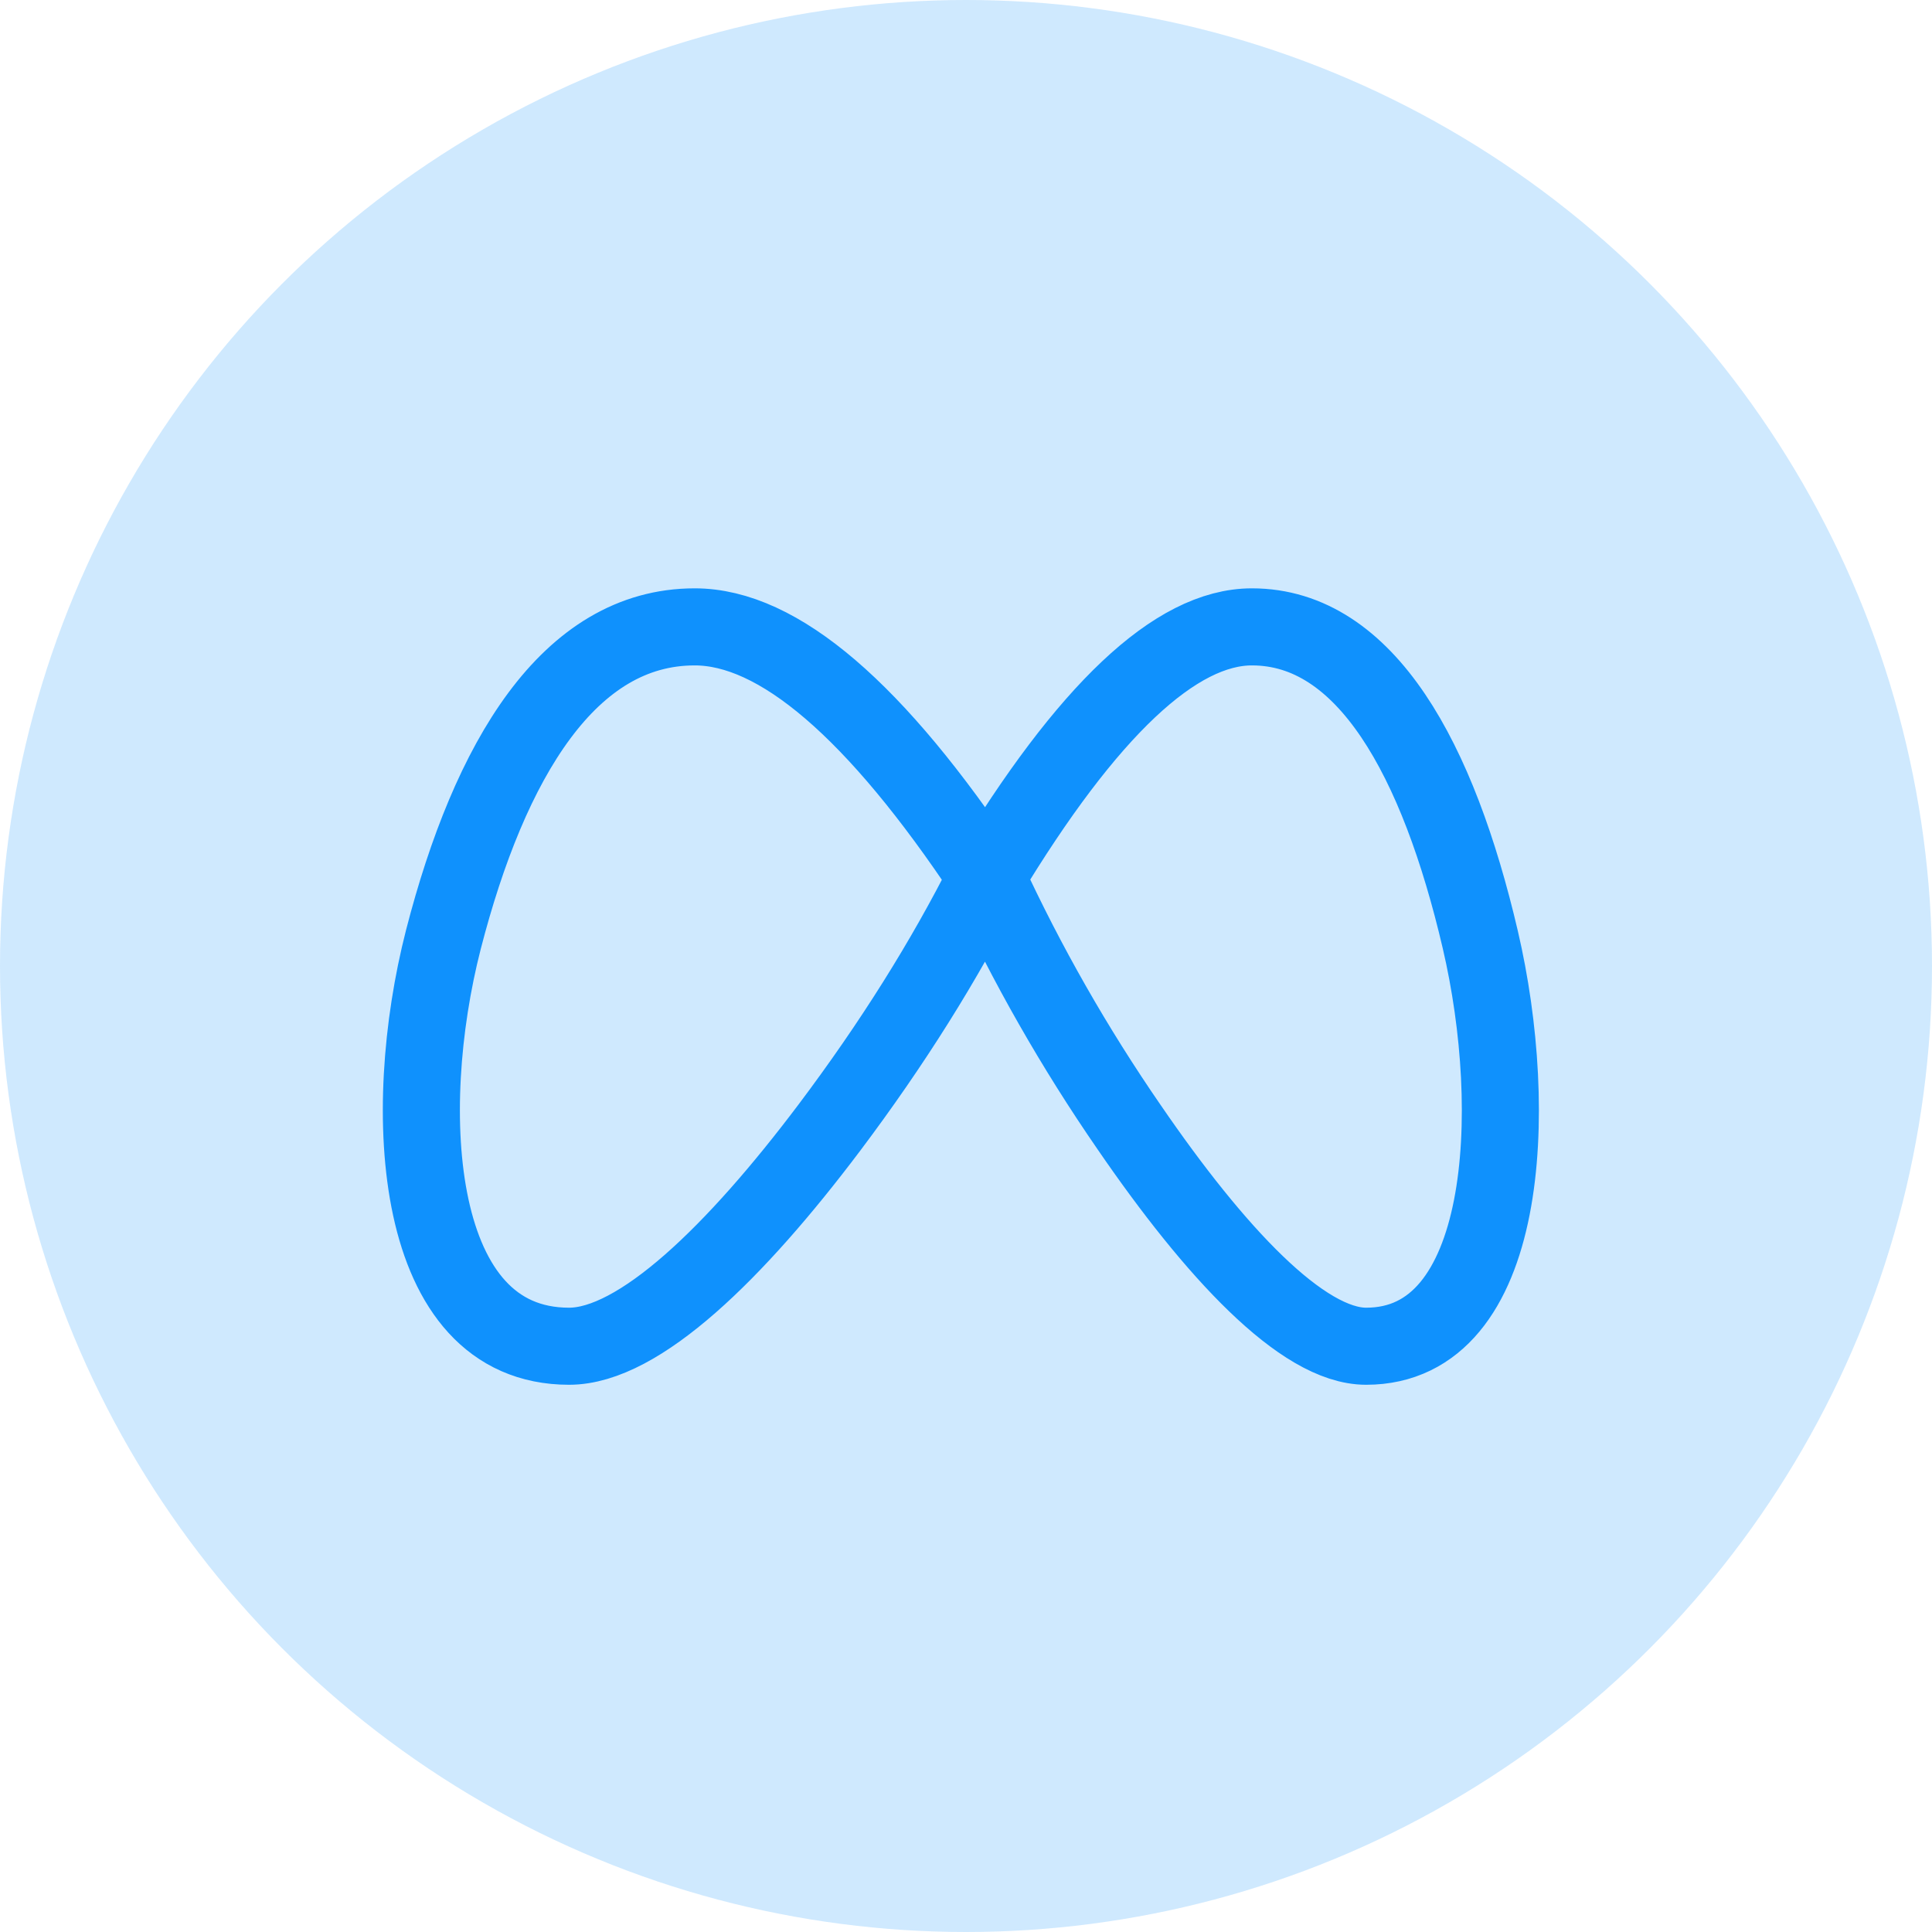
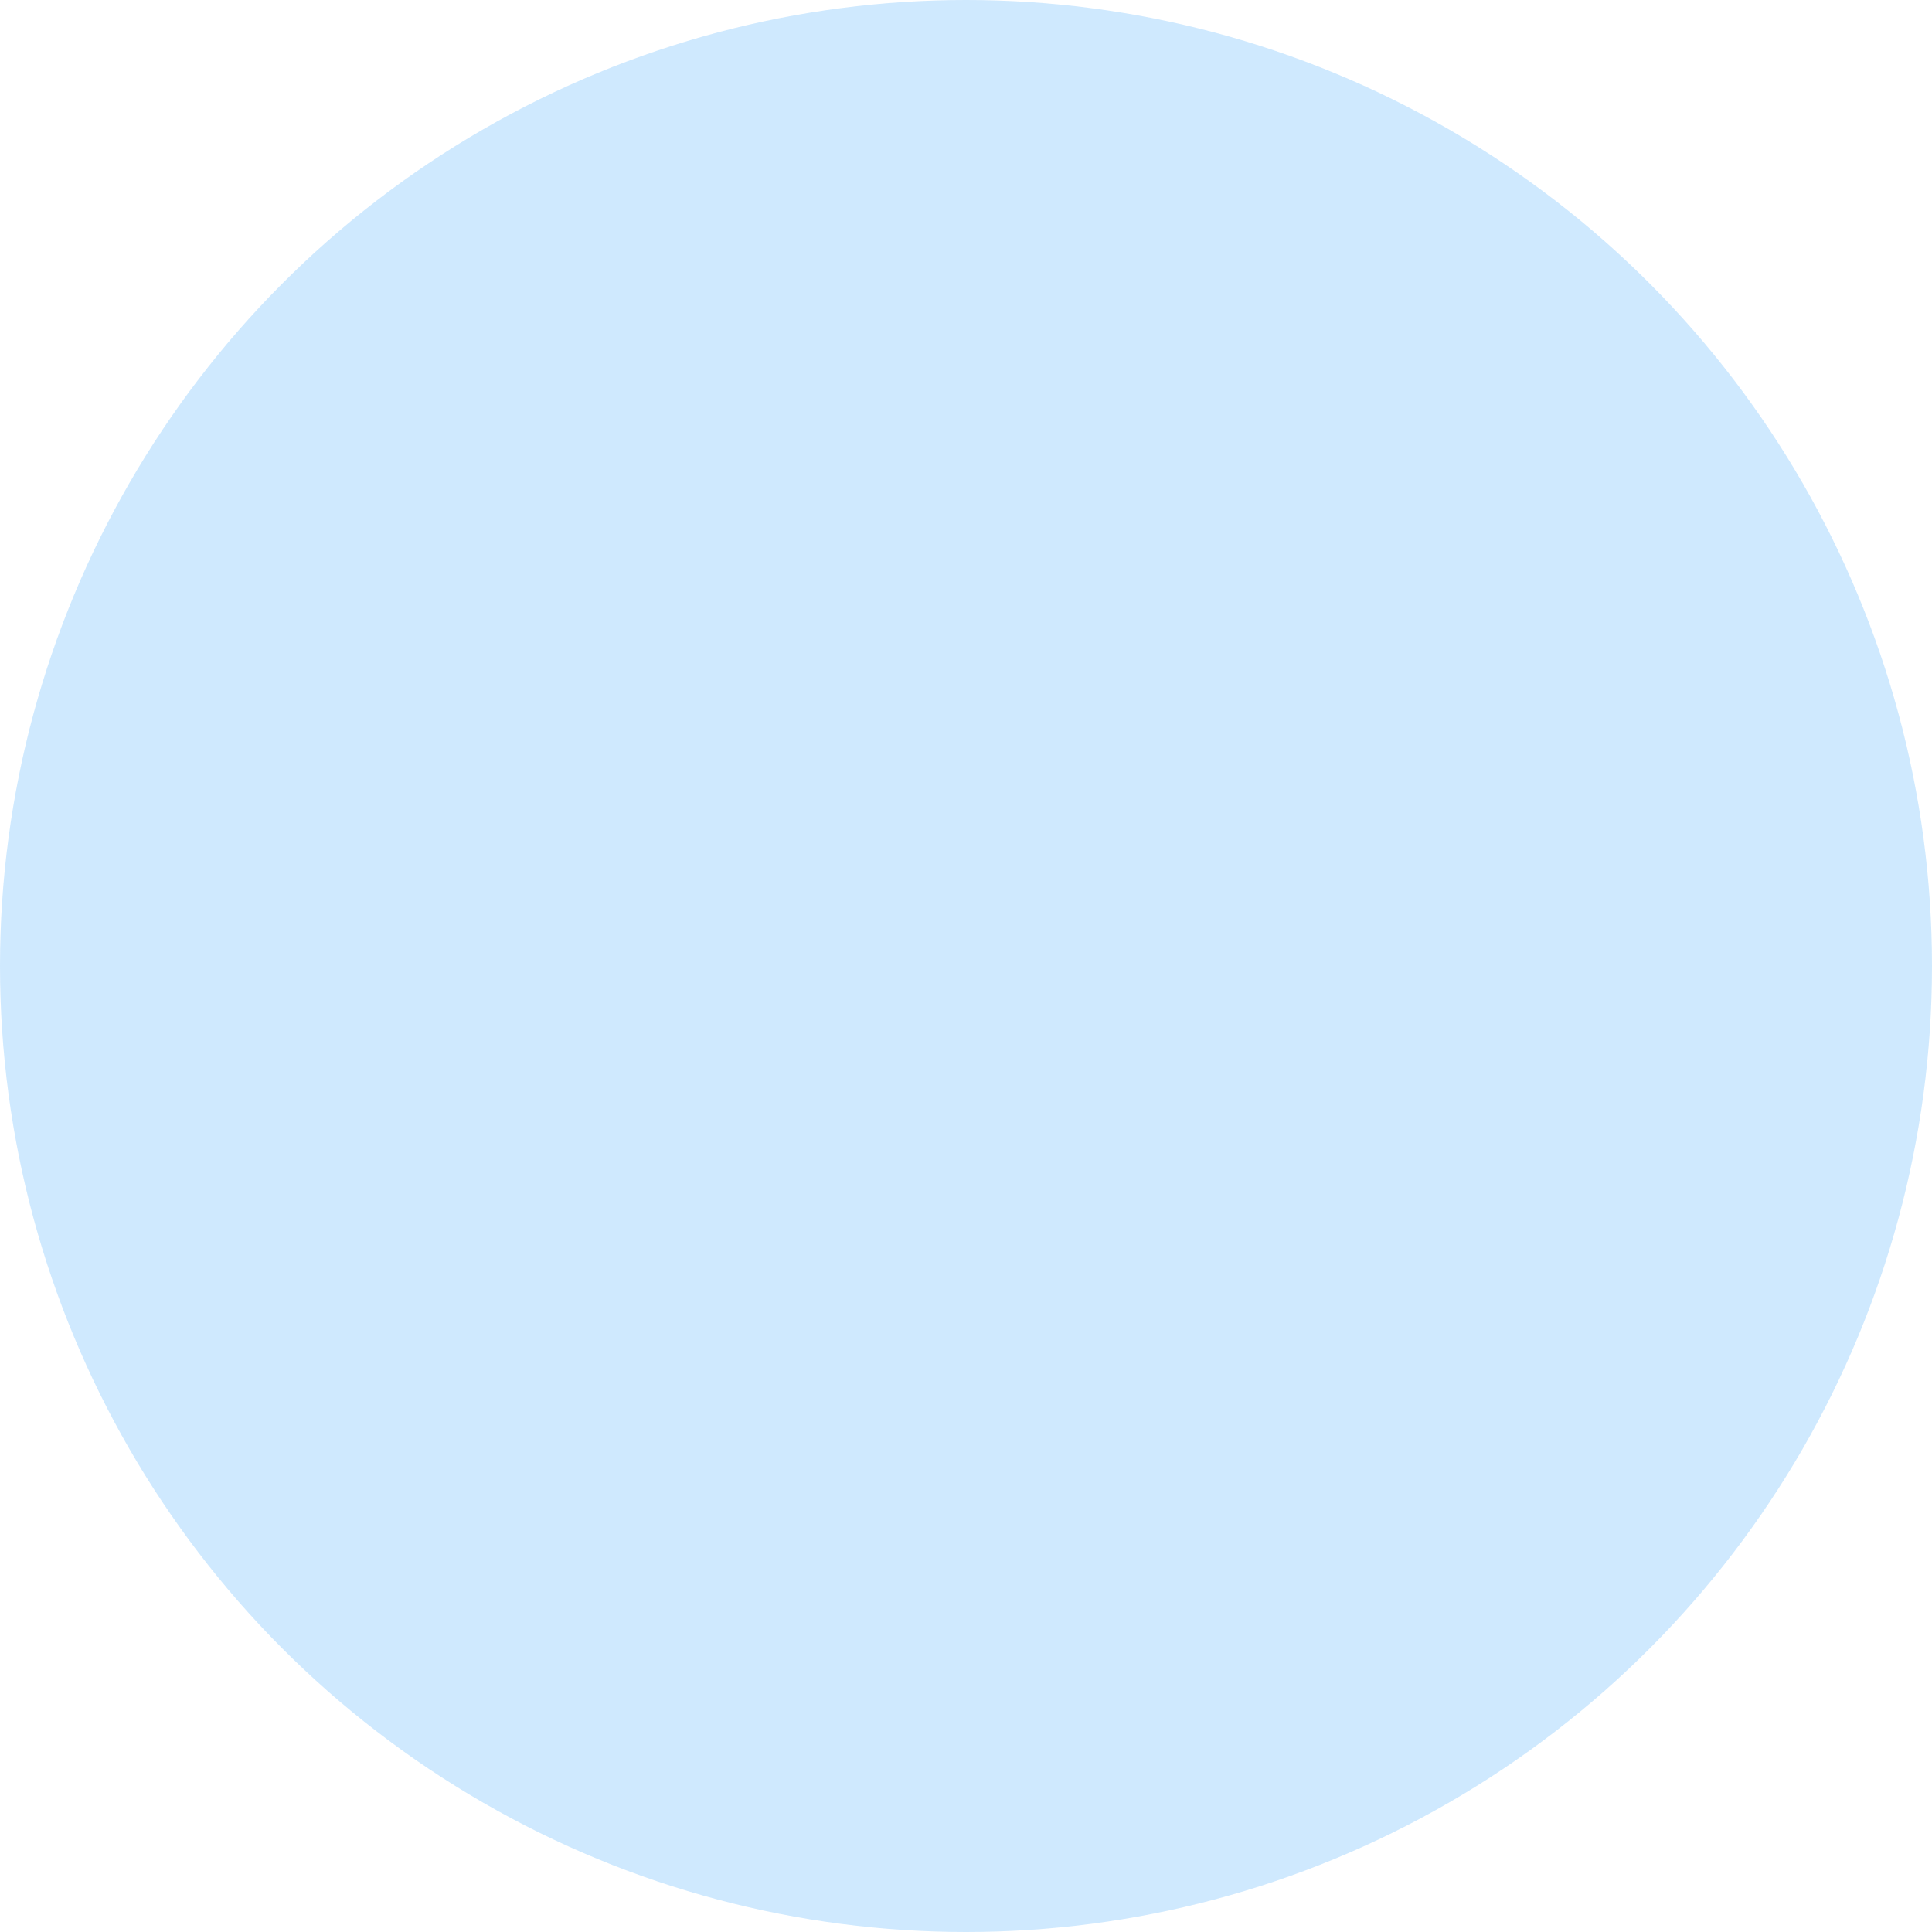
<svg xmlns="http://www.w3.org/2000/svg" width="47" height="47" viewBox="0 0 47 47" fill="none">
  <circle cx="23.5" cy="23.5" r="23.5" fill="#0F91FD" fill-opacity="0.2" />
-   <path d="M24 21.338C26.453 17.278 28.605 15.249 30.456 15.25C33.234 15.25 34.988 18.478 36.011 22.858C36.989 27.043 36.706 32.75 33.234 32.75C31.686 32.75 29.556 30.468 27.471 27.425C26.142 25.499 24.98 23.463 24 21.338ZM24 21.338C21.302 17.278 18.935 15.249 16.899 15.25C13.843 15.25 11.914 18.478 10.786 22.858C9.713 27.044 10.025 32.75 13.844 32.75C15.546 32.75 17.89 30.468 20.181 27.425C21.708 25.394 22.981 23.365 24 21.338Z" stroke="#0F91FD" stroke-width="1.875" stroke-linecap="round" stroke-linejoin="round" />
</svg>